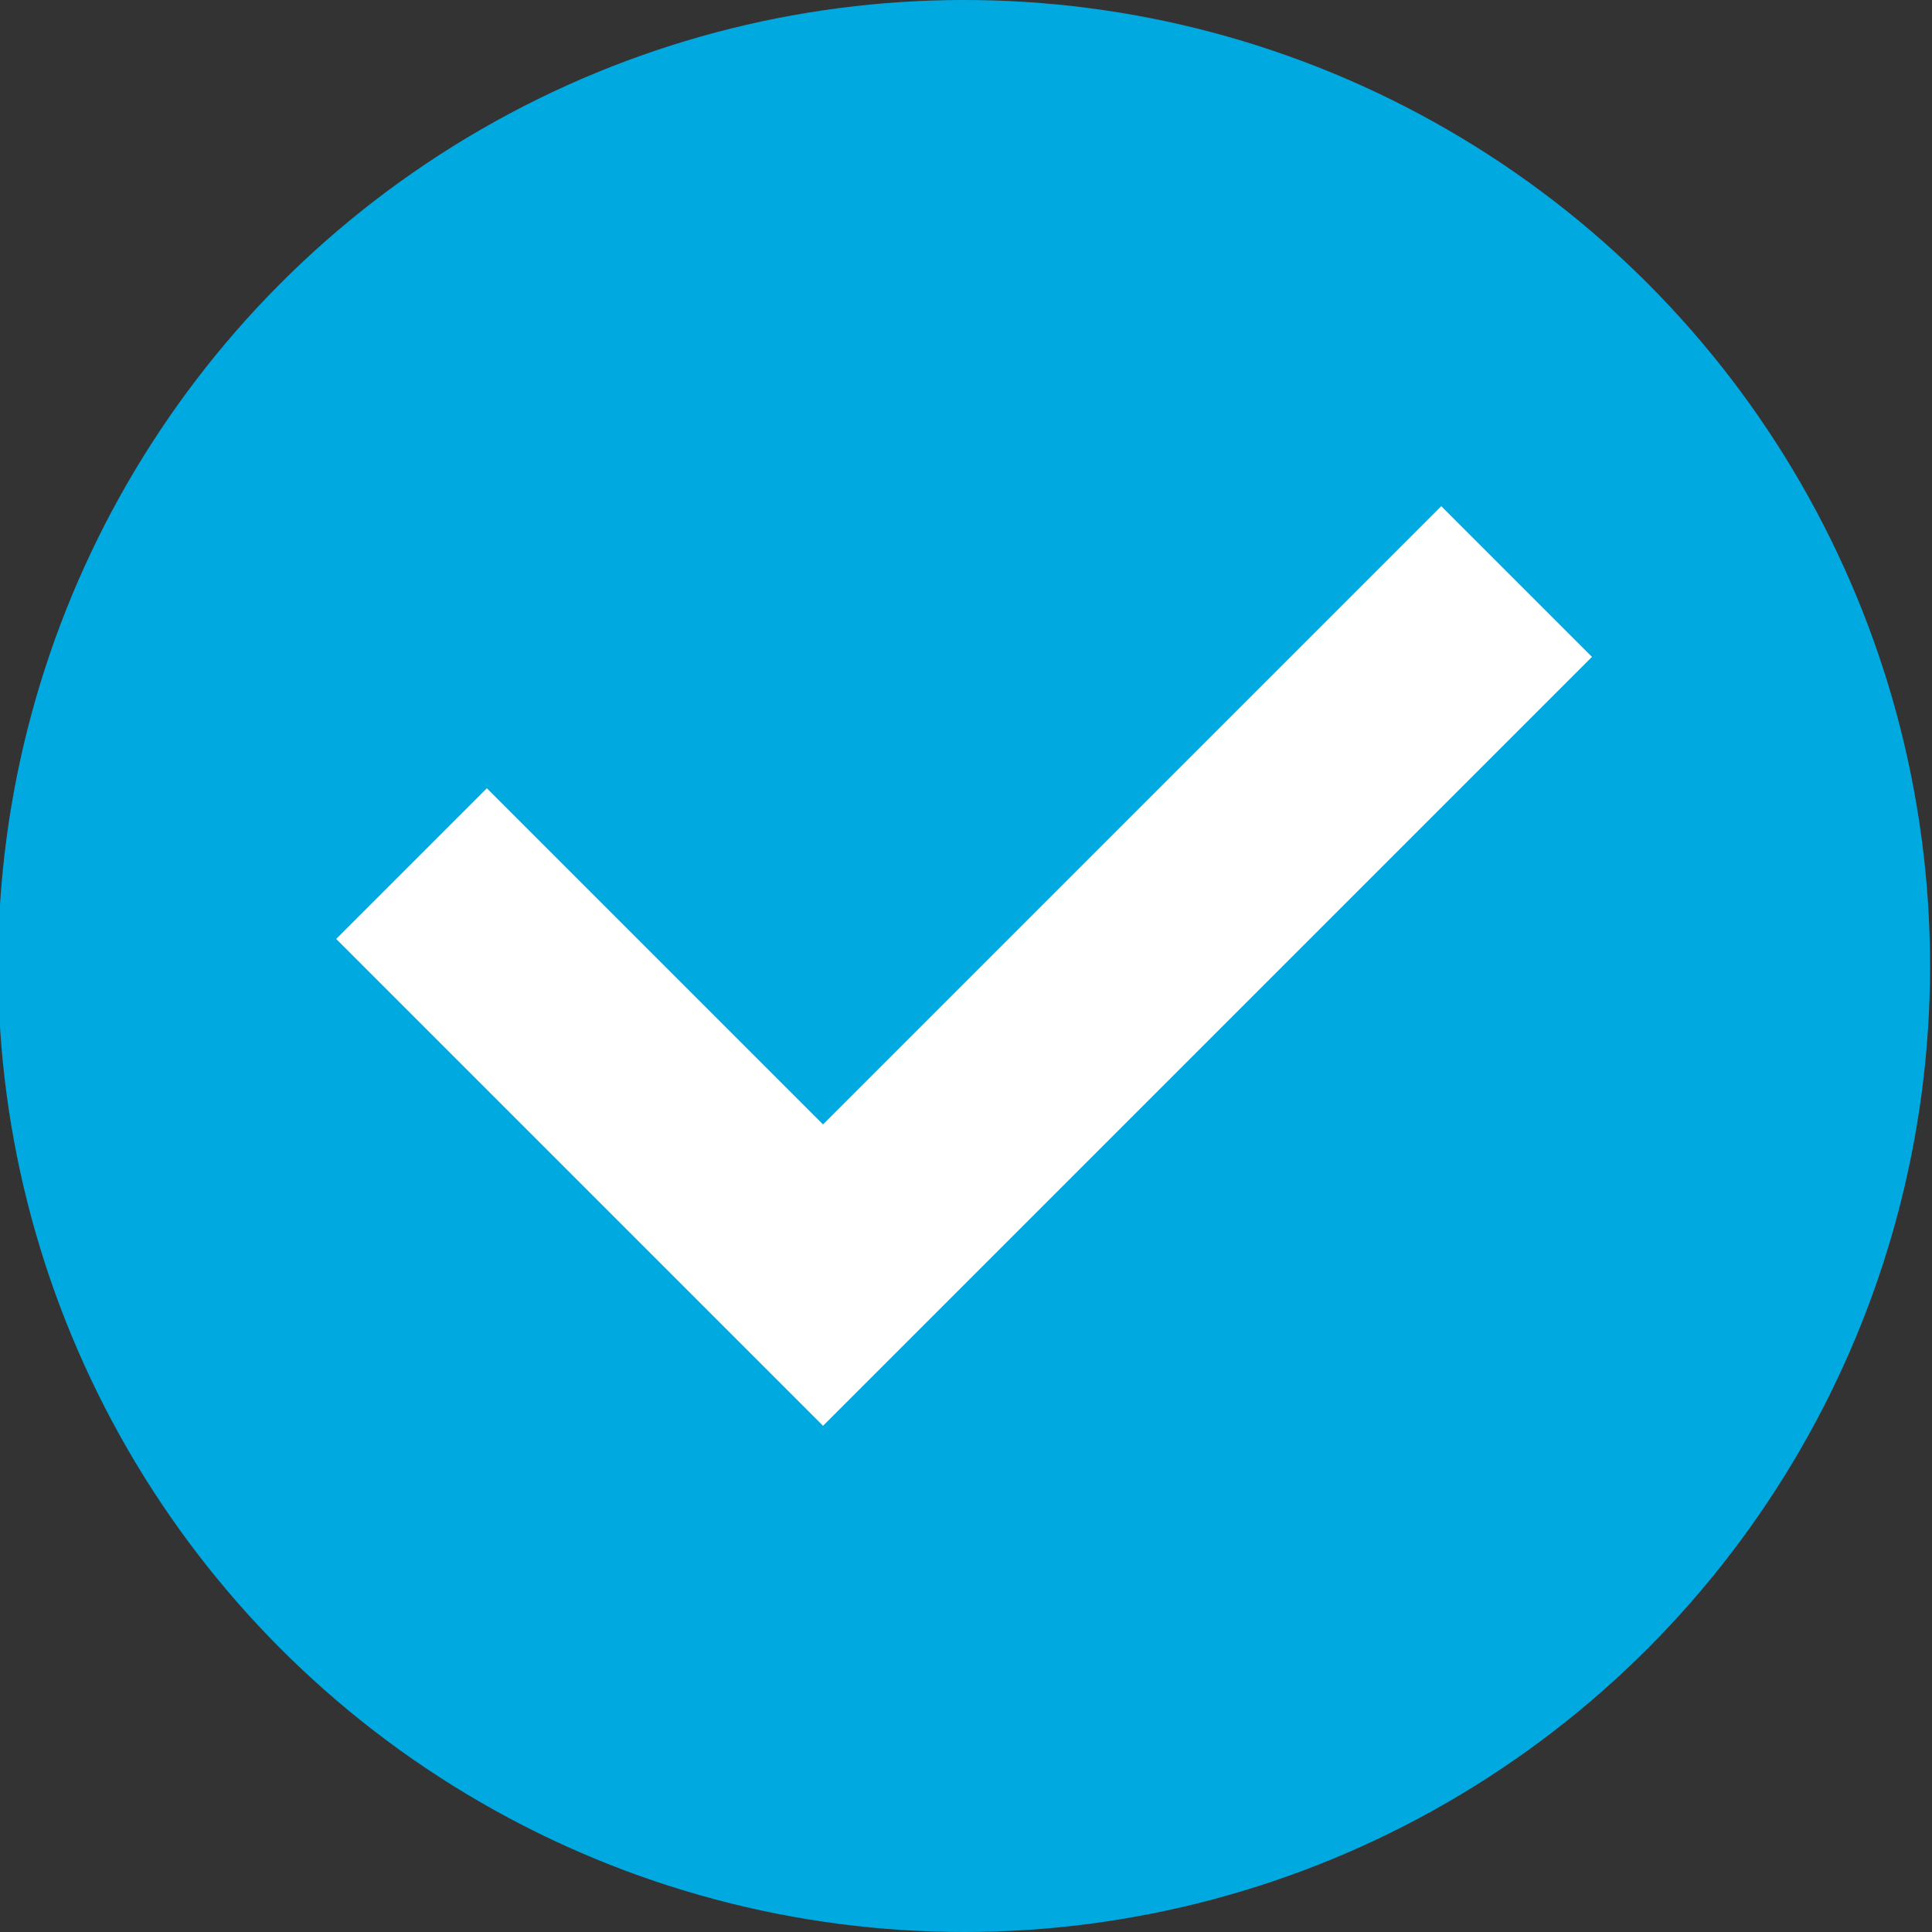
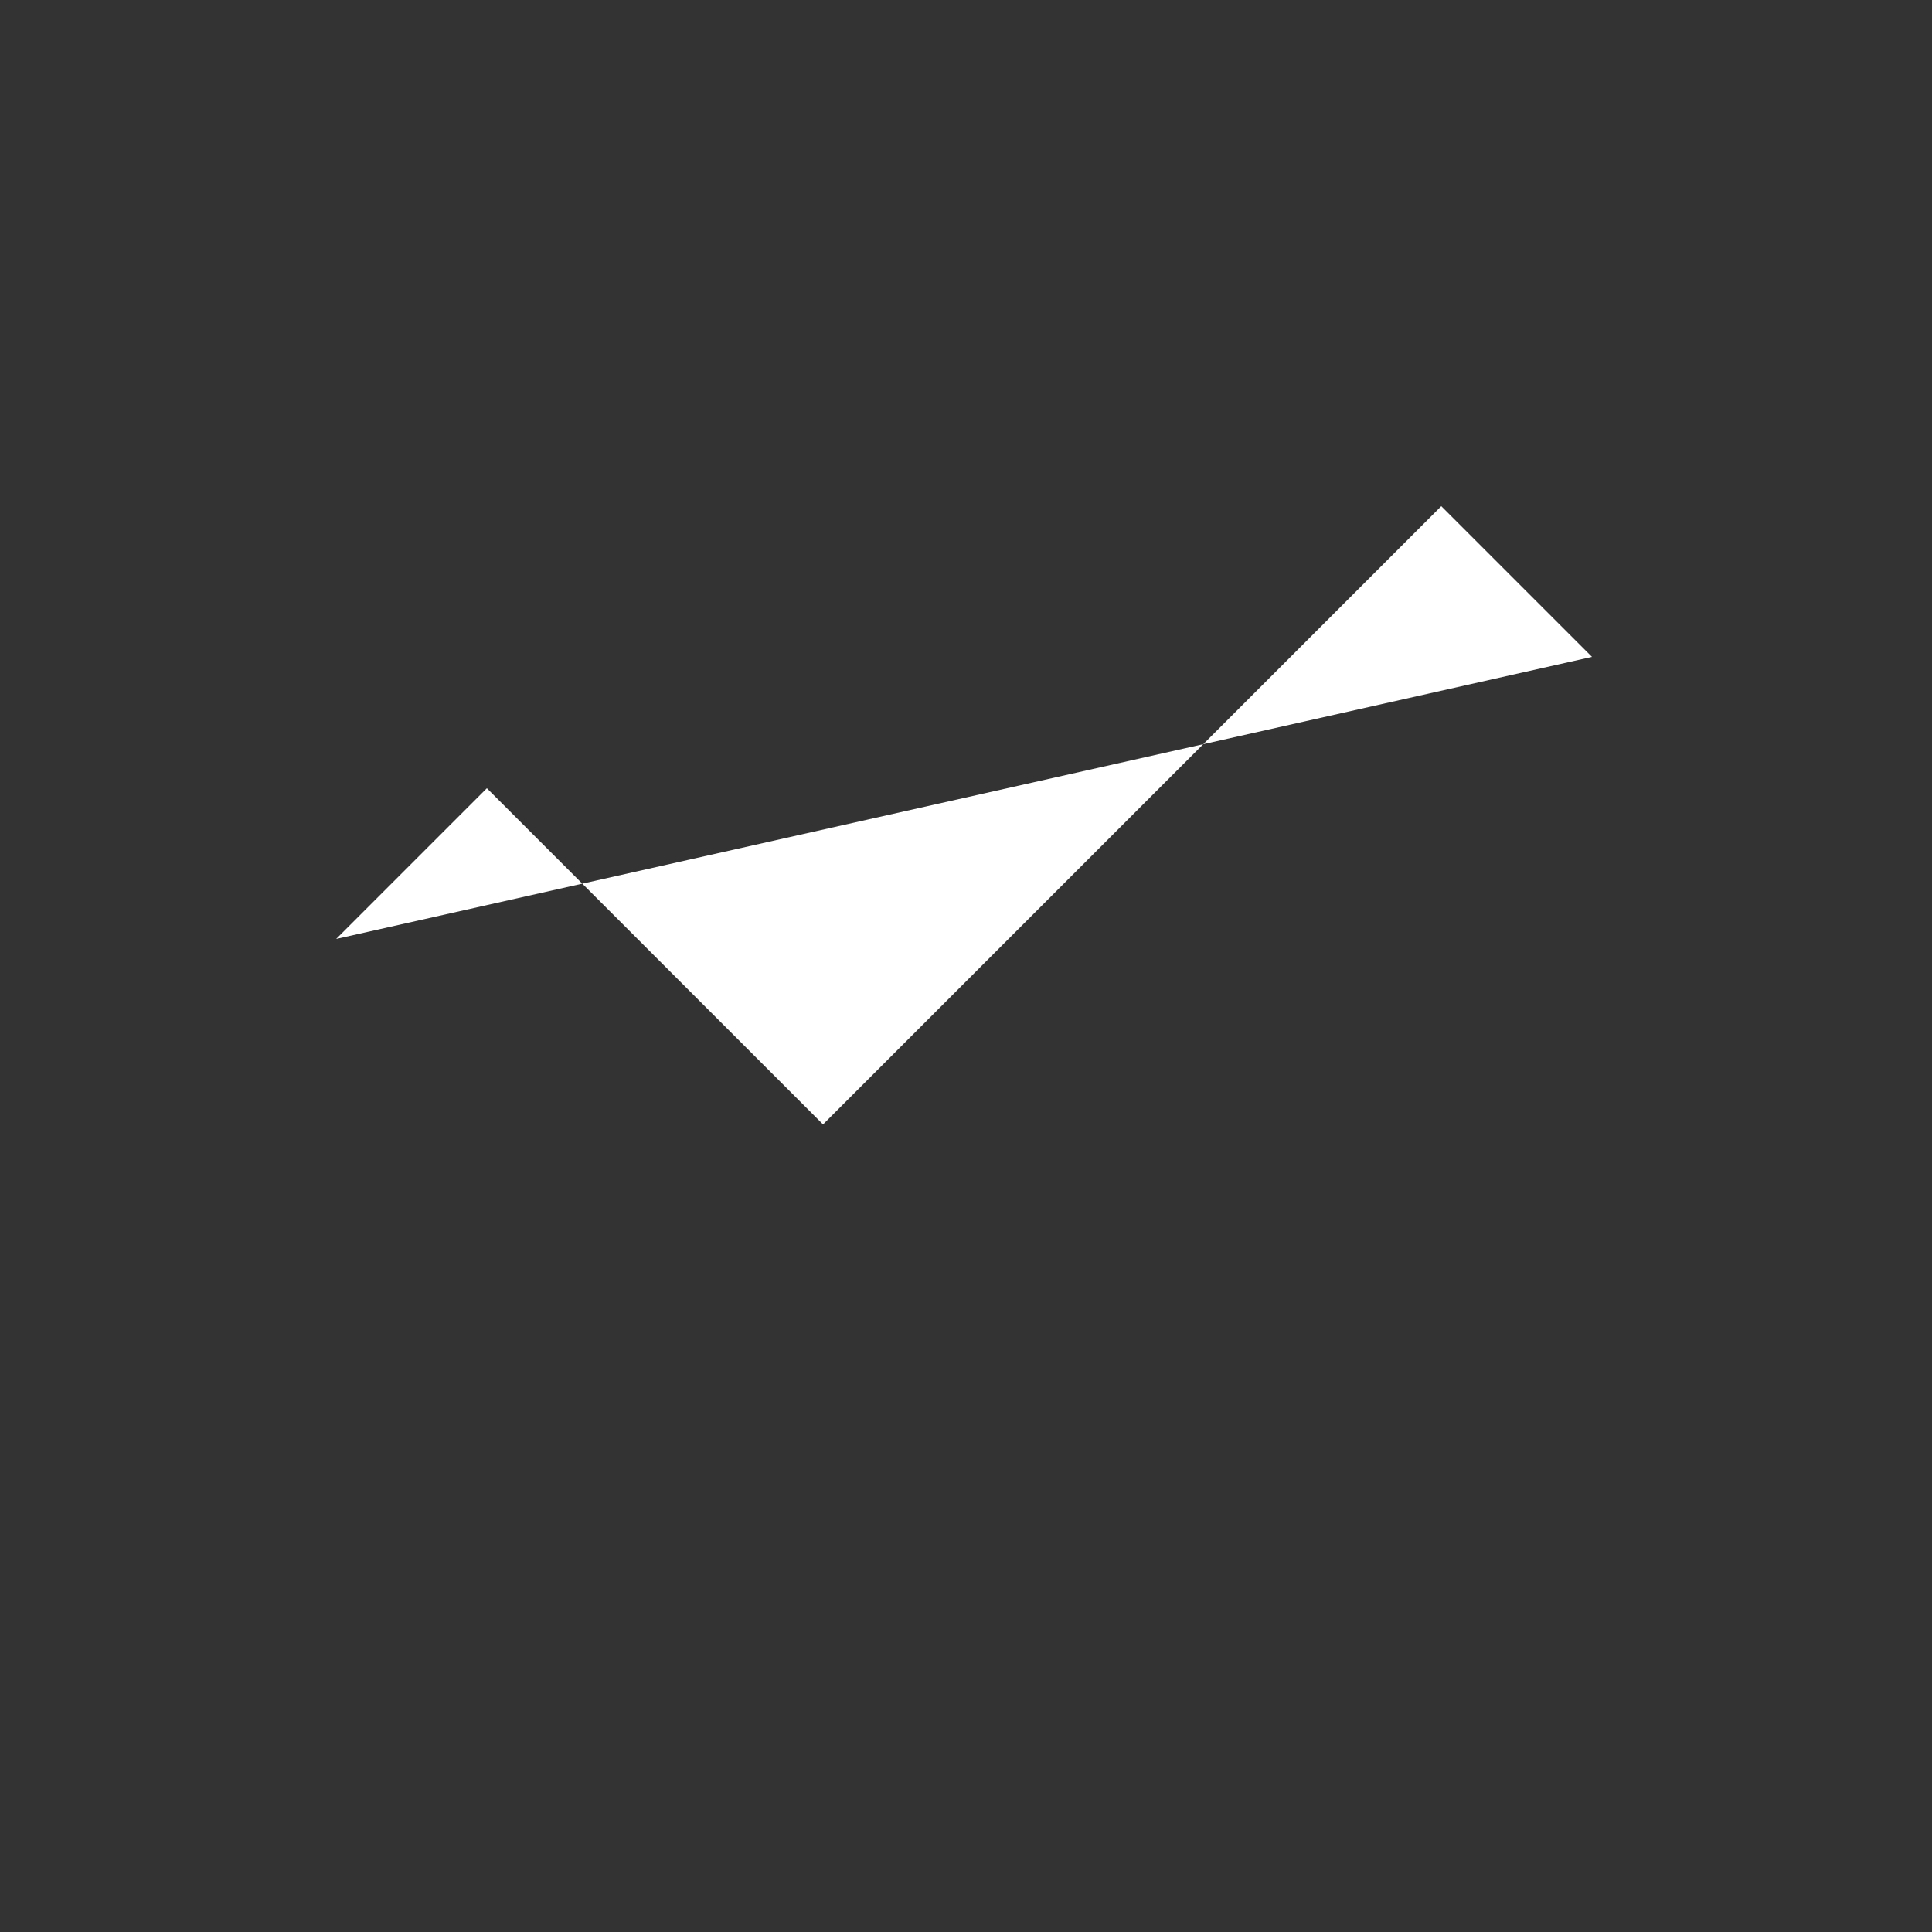
<svg xmlns="http://www.w3.org/2000/svg" version="1.1" id="圖層_1" x="0px" y="0px" viewBox="0 0 100 100" style="enable-background:new 0 0 100 100;" xml:space="preserve">
  <rect x="0" y="0" width="100" height="100" fill="#333333" stroke="none" />
  <style type="text/css">
	.st0{fill:#00A9E0;}
	.st1{fill:#FFFFFF;}
</style>
-   <circle class="st0" cx="49.9" cy="50" r="50" />
  <g>
-     <path class="st1" d="M74.6,26.2l-32,32L25.2,40.8l-7.8,7.8l25.2,25.2L82.4,34L74.6,26.2z" />
+     <path class="st1" d="M74.6,26.2l-32,32L25.2,40.8l-7.8,7.8L82.4,34L74.6,26.2z" />
  </g>
</svg>